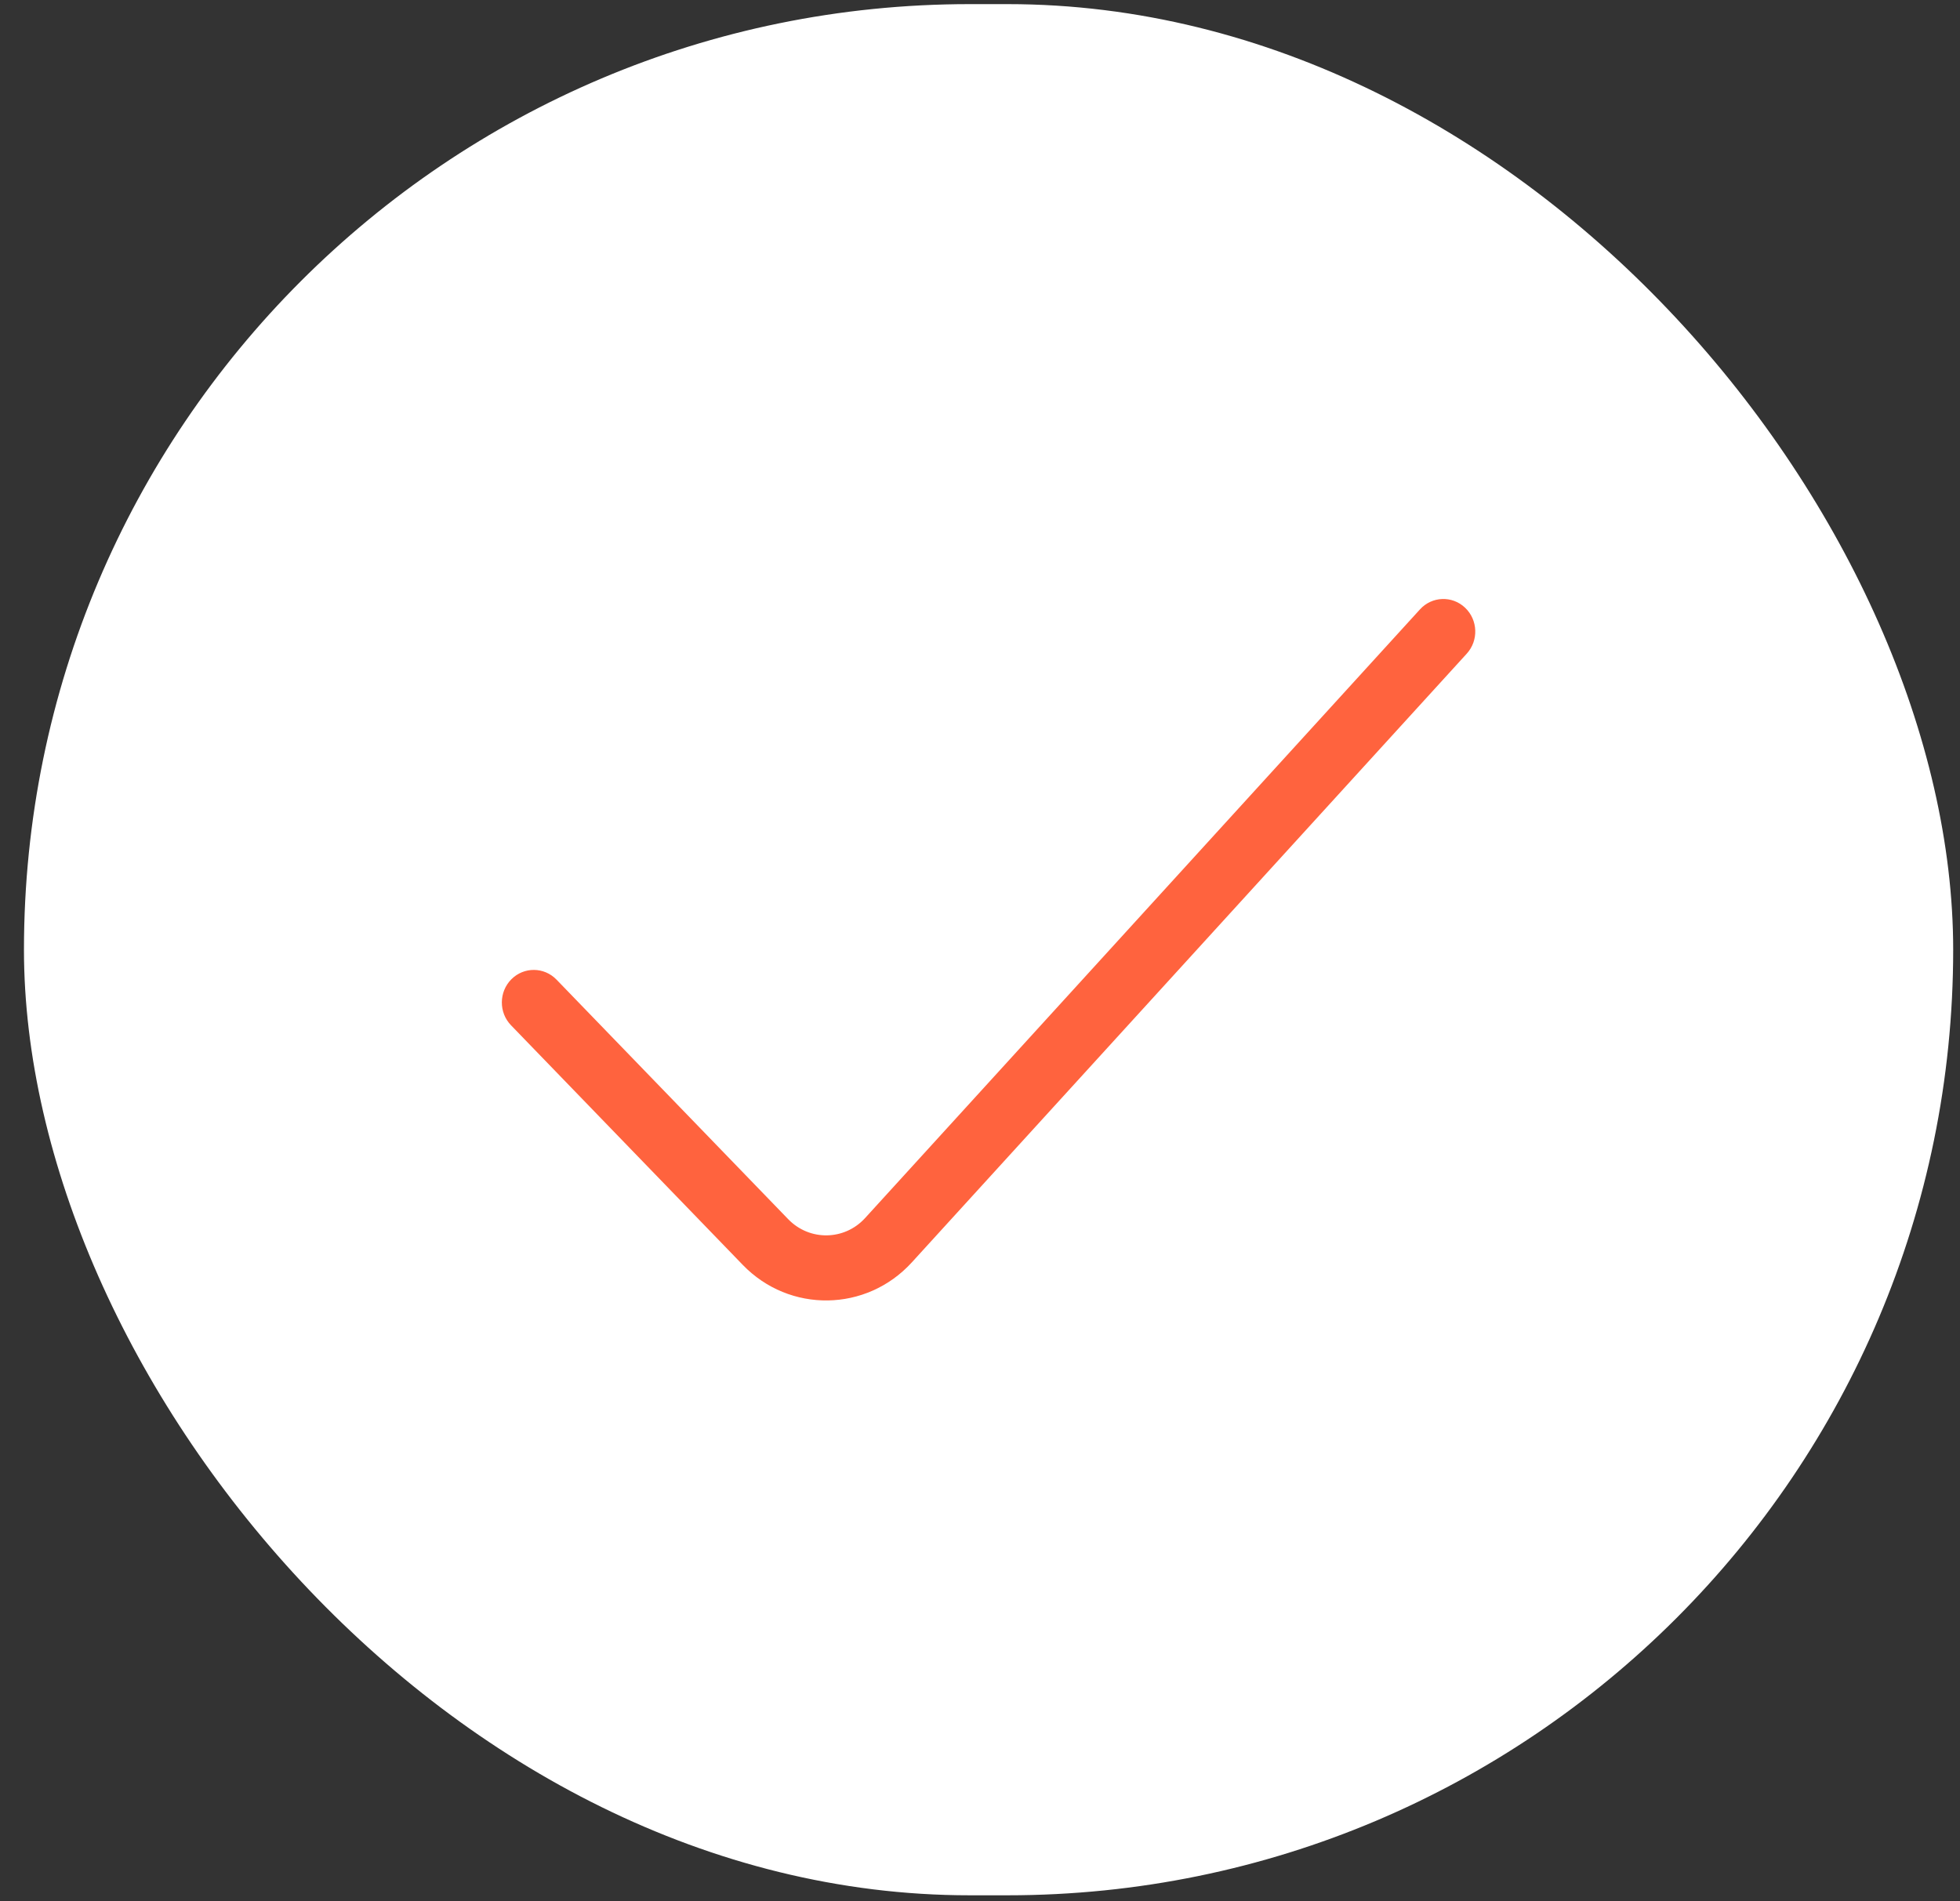
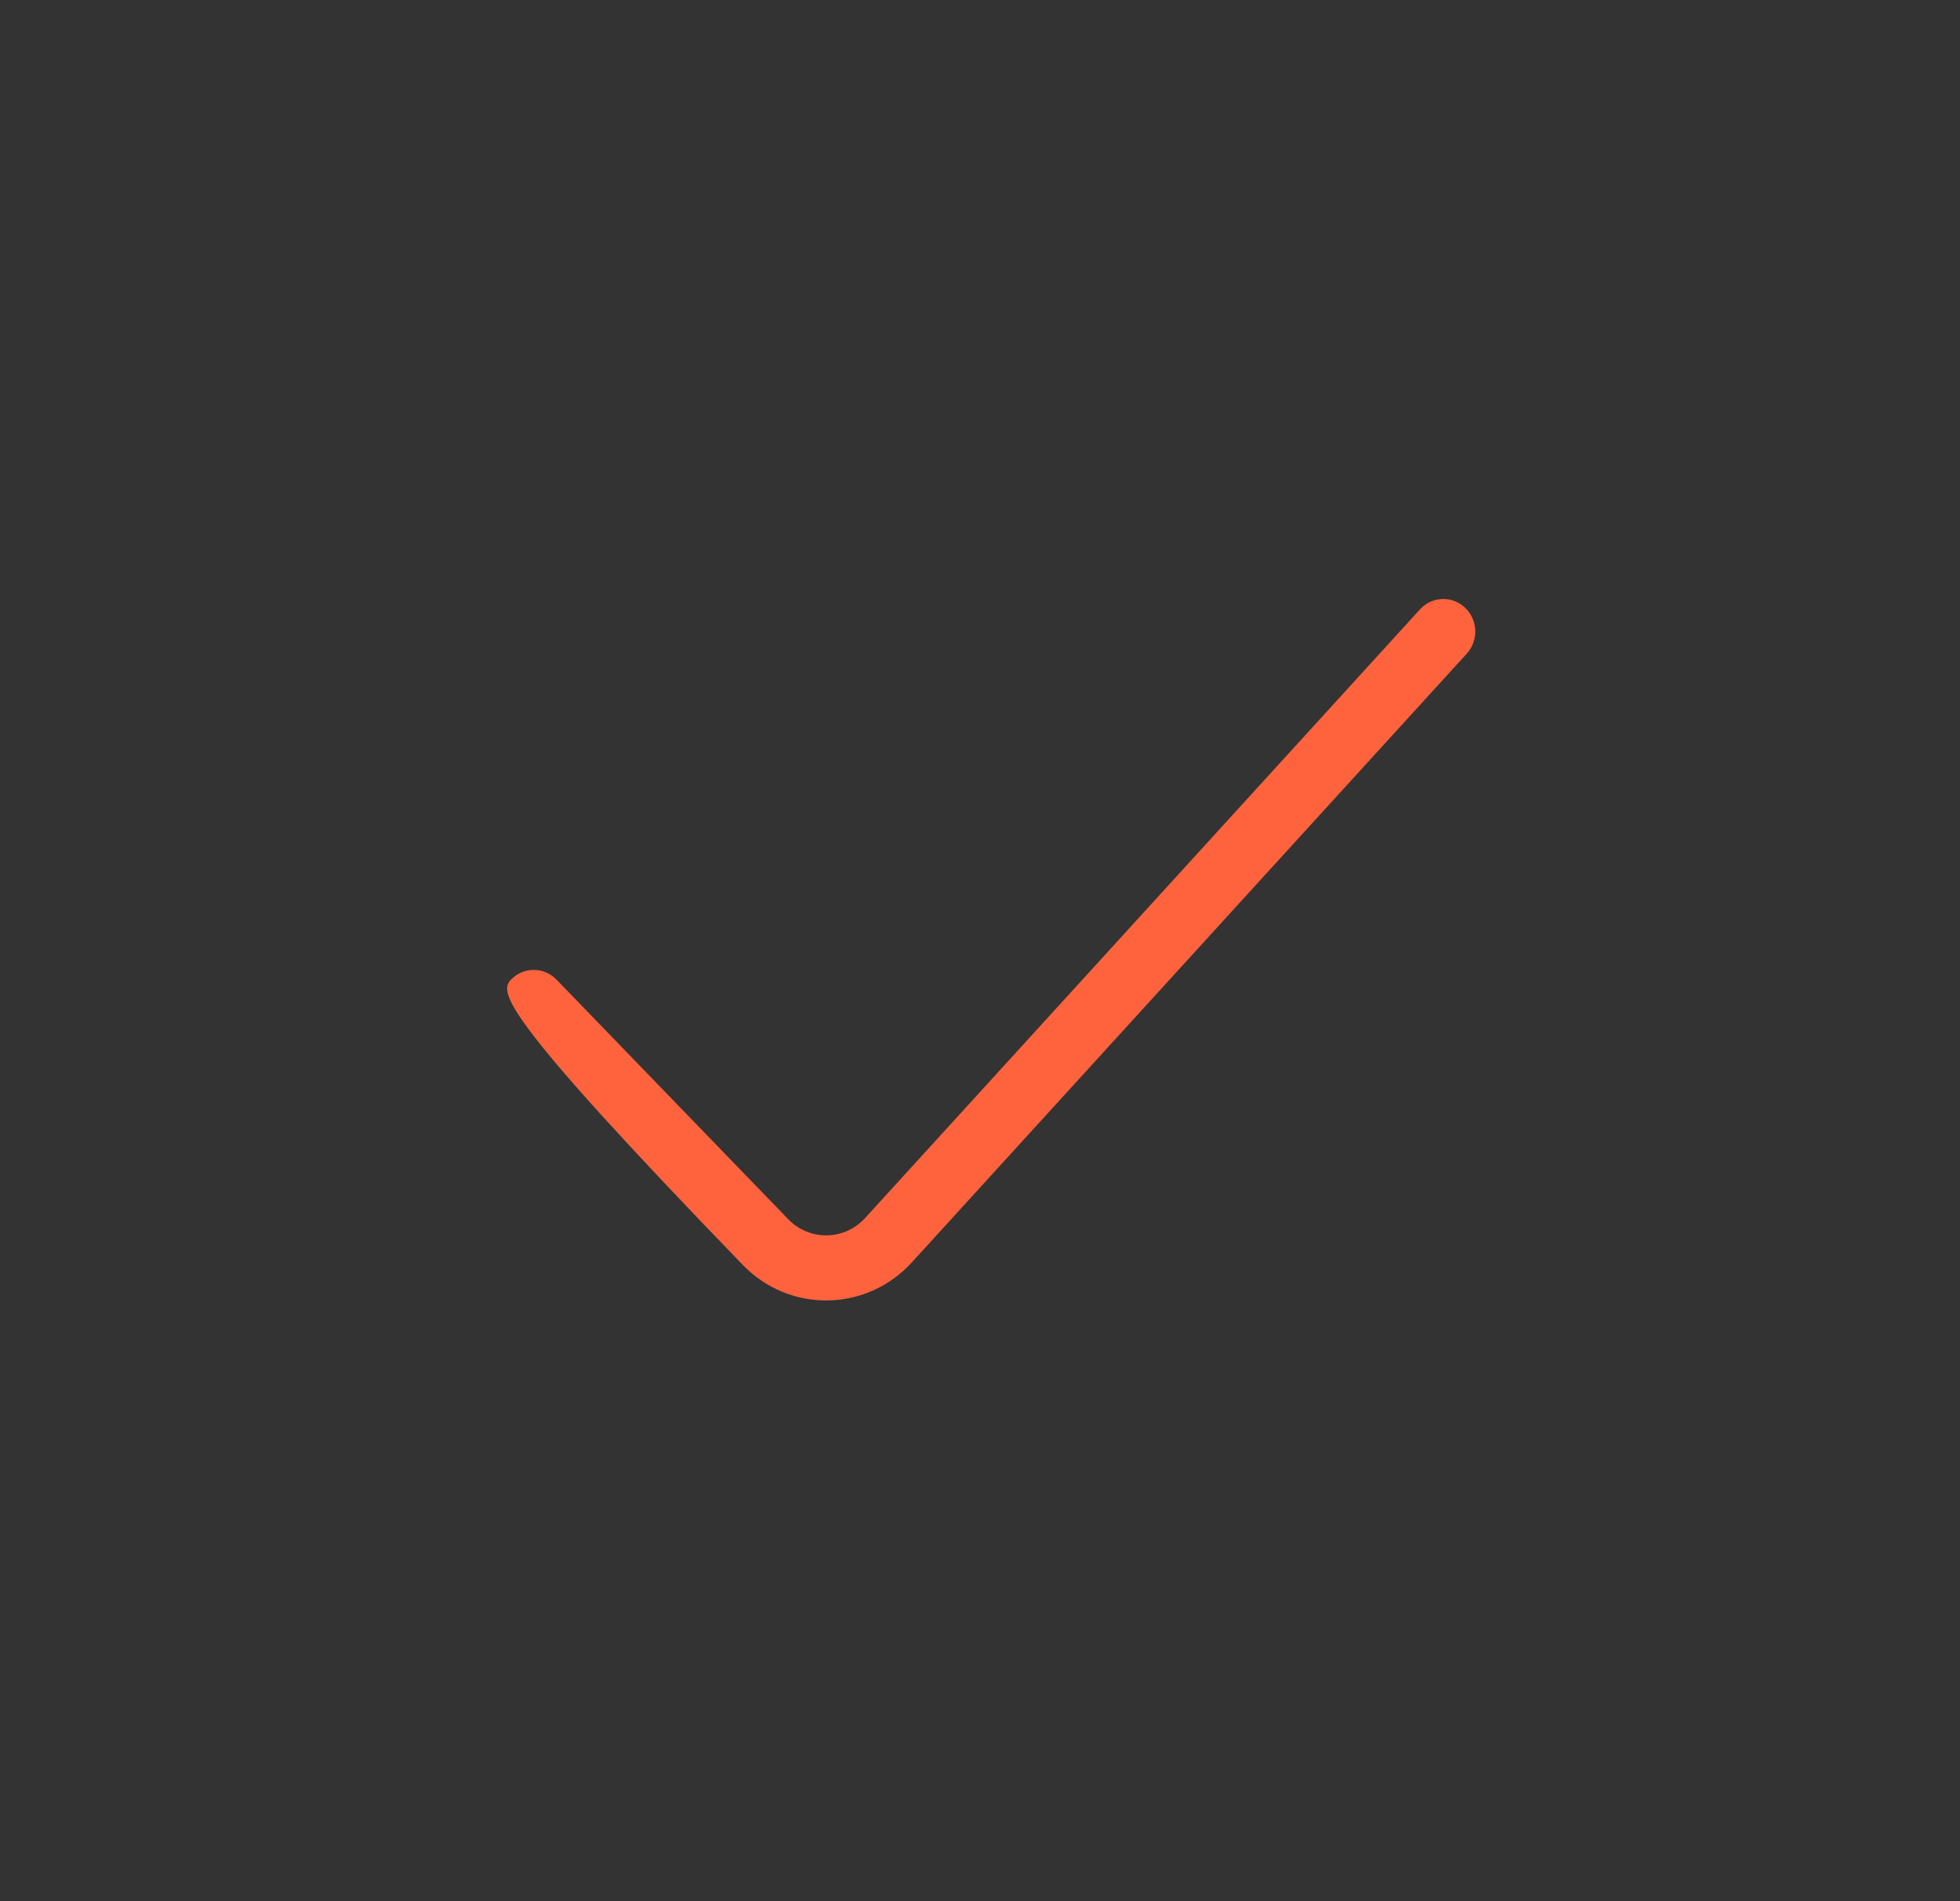
<svg xmlns="http://www.w3.org/2000/svg" width="67" height="65" viewBox="0 0 67 65" fill="none">
  <rect x="0" y="0" width="67" height="65" fill="#333333" stroke="none" />
-   <rect x="0.819" y="0.141" width="65.948" height="64.654" rx="32.327" fill="white" />
-   <path fill-rule="evenodd" clip-rule="evenodd" d="M50.082 20.776C50.523 21.194 50.549 21.898 50.138 22.348L31.17 43.157L31.17 43.157C29.619 44.858 26.99 44.898 25.391 43.244C25.391 43.244 25.391 43.244 25.391 43.244L17.469 35.052C17.046 34.615 17.051 33.911 17.48 33.479C17.909 33.048 18.6 33.053 19.023 33.49L26.945 41.682L26.945 41.682C27.672 42.433 28.867 42.415 29.572 41.642L48.54 20.833C48.95 20.383 49.641 20.357 50.082 20.776Z" fill="#FF633E" />
+   <path fill-rule="evenodd" clip-rule="evenodd" d="M50.082 20.776C50.523 21.194 50.549 21.898 50.138 22.348L31.17 43.157L31.17 43.157C29.619 44.858 26.99 44.898 25.391 43.244C25.391 43.244 25.391 43.244 25.391 43.244C17.046 34.615 17.051 33.911 17.48 33.479C17.909 33.048 18.6 33.053 19.023 33.49L26.945 41.682L26.945 41.682C27.672 42.433 28.867 42.415 29.572 41.642L48.54 20.833C48.95 20.383 49.641 20.357 50.082 20.776Z" fill="#FF633E" />
</svg>